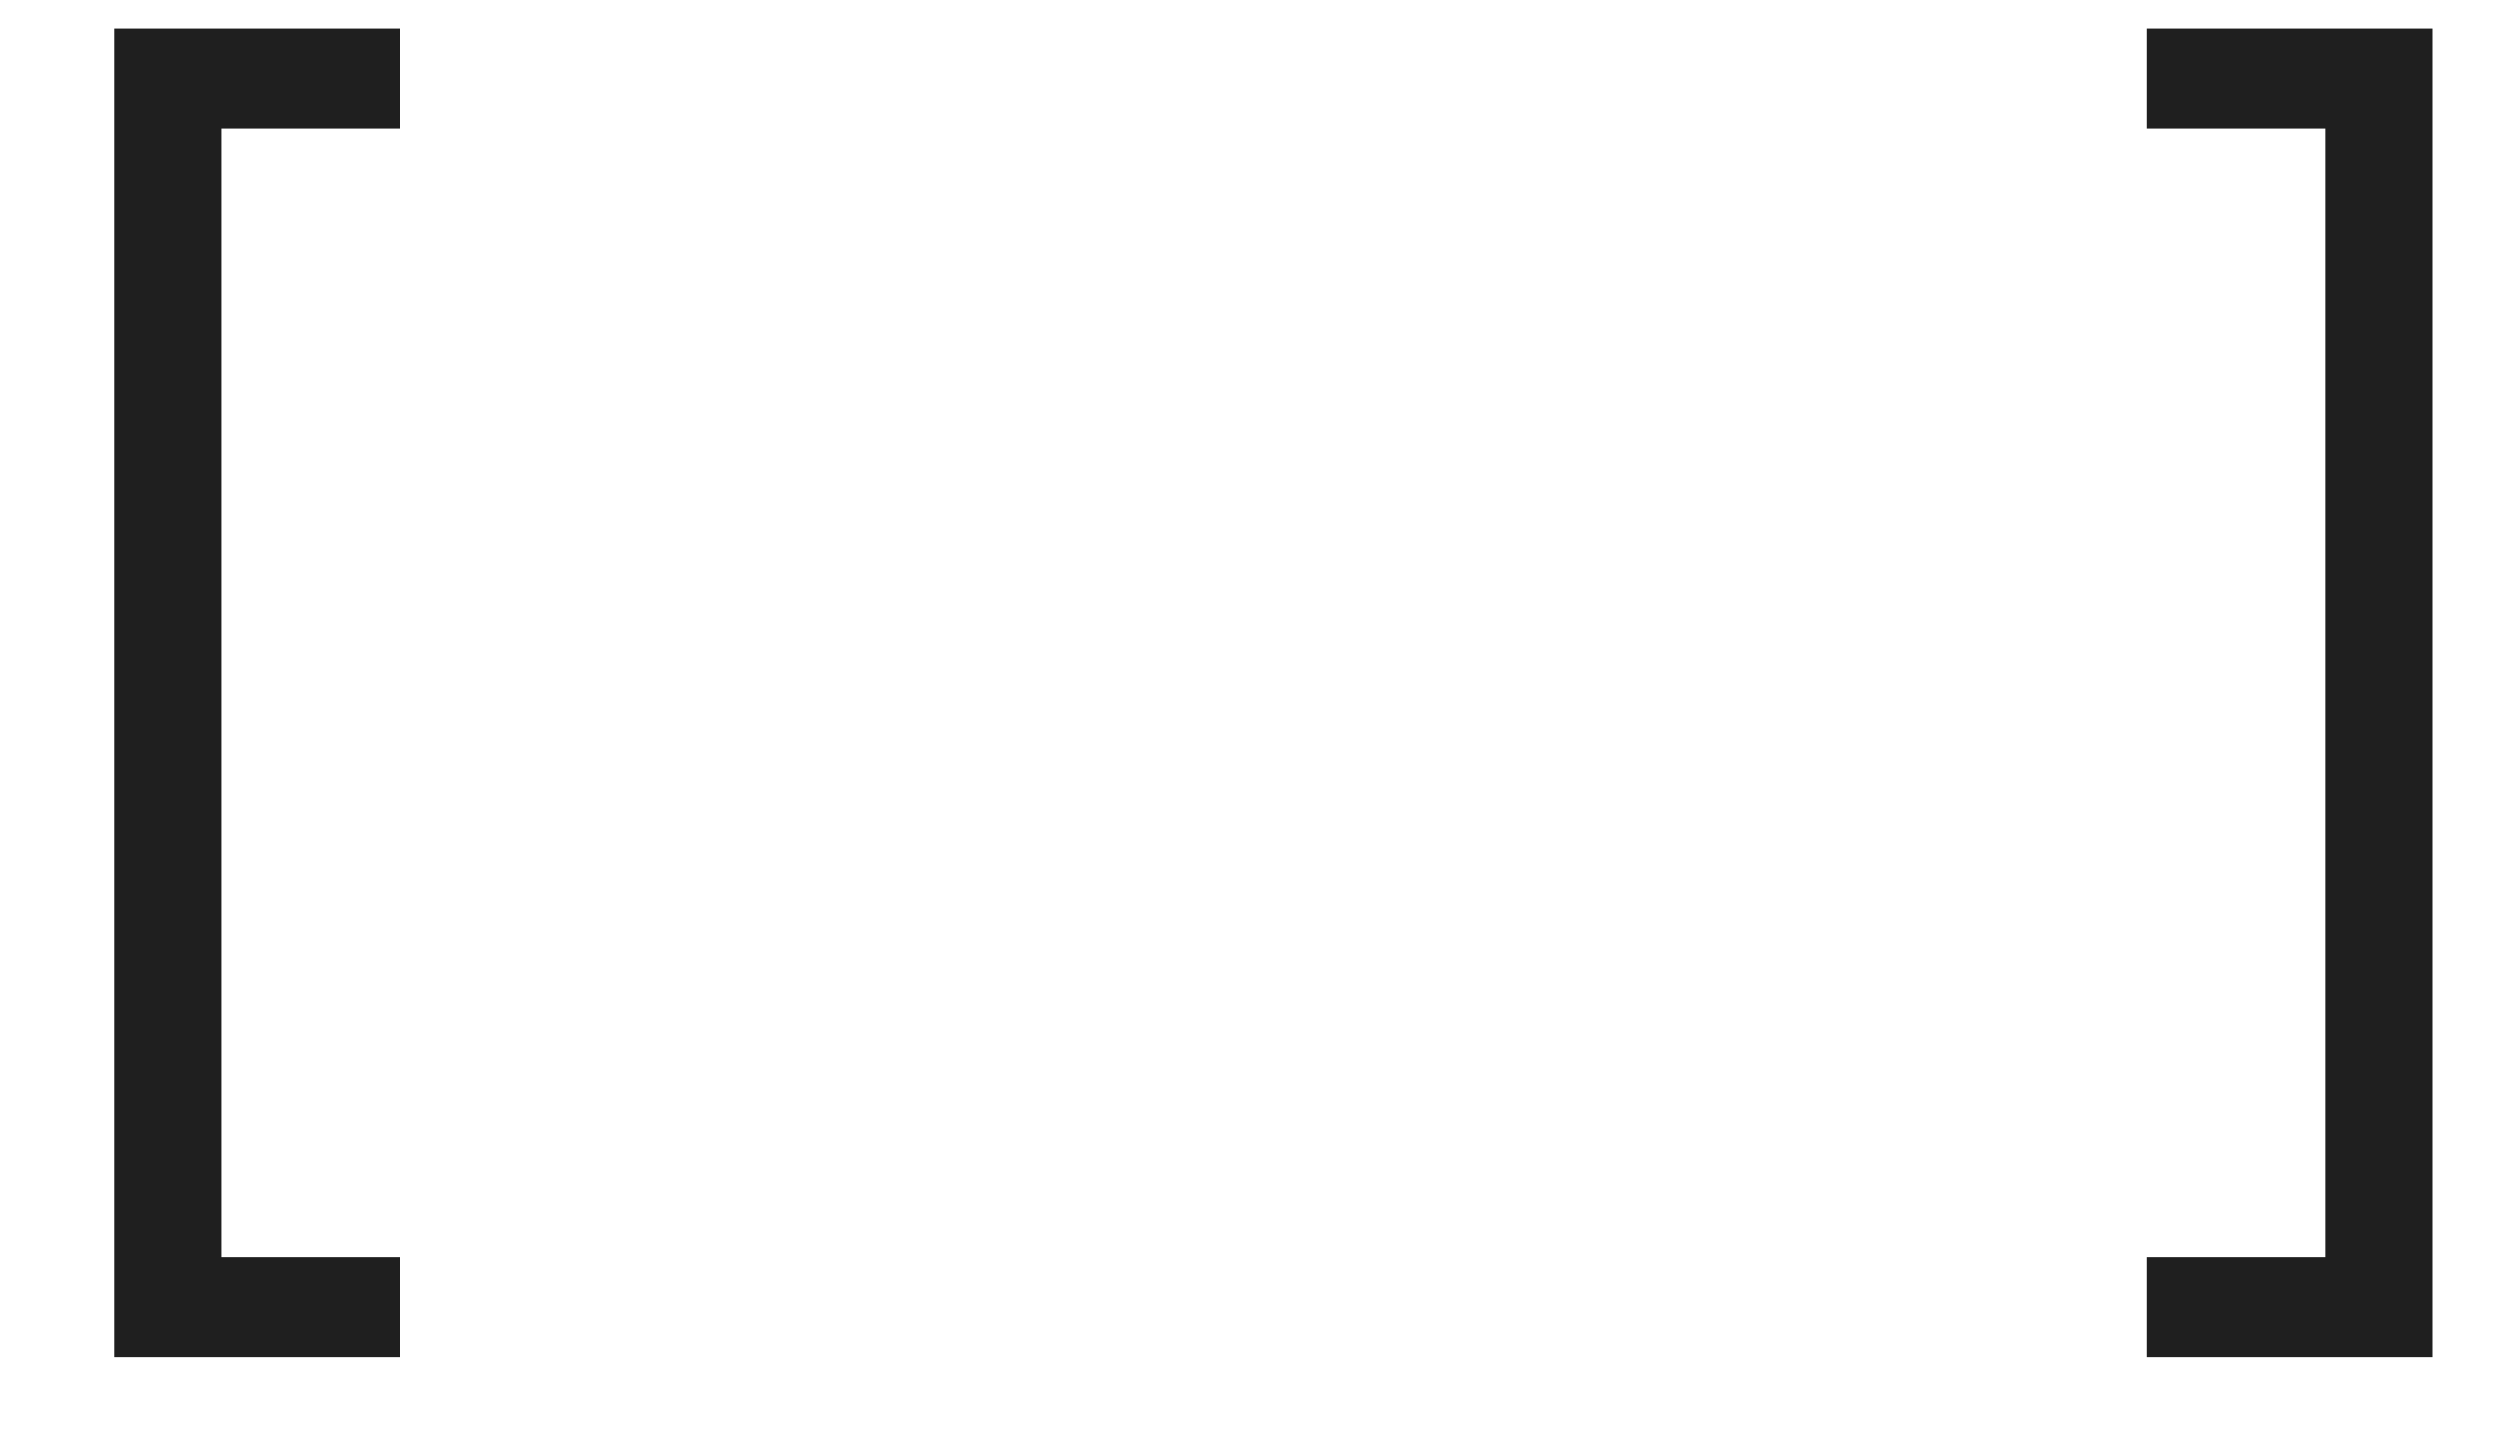
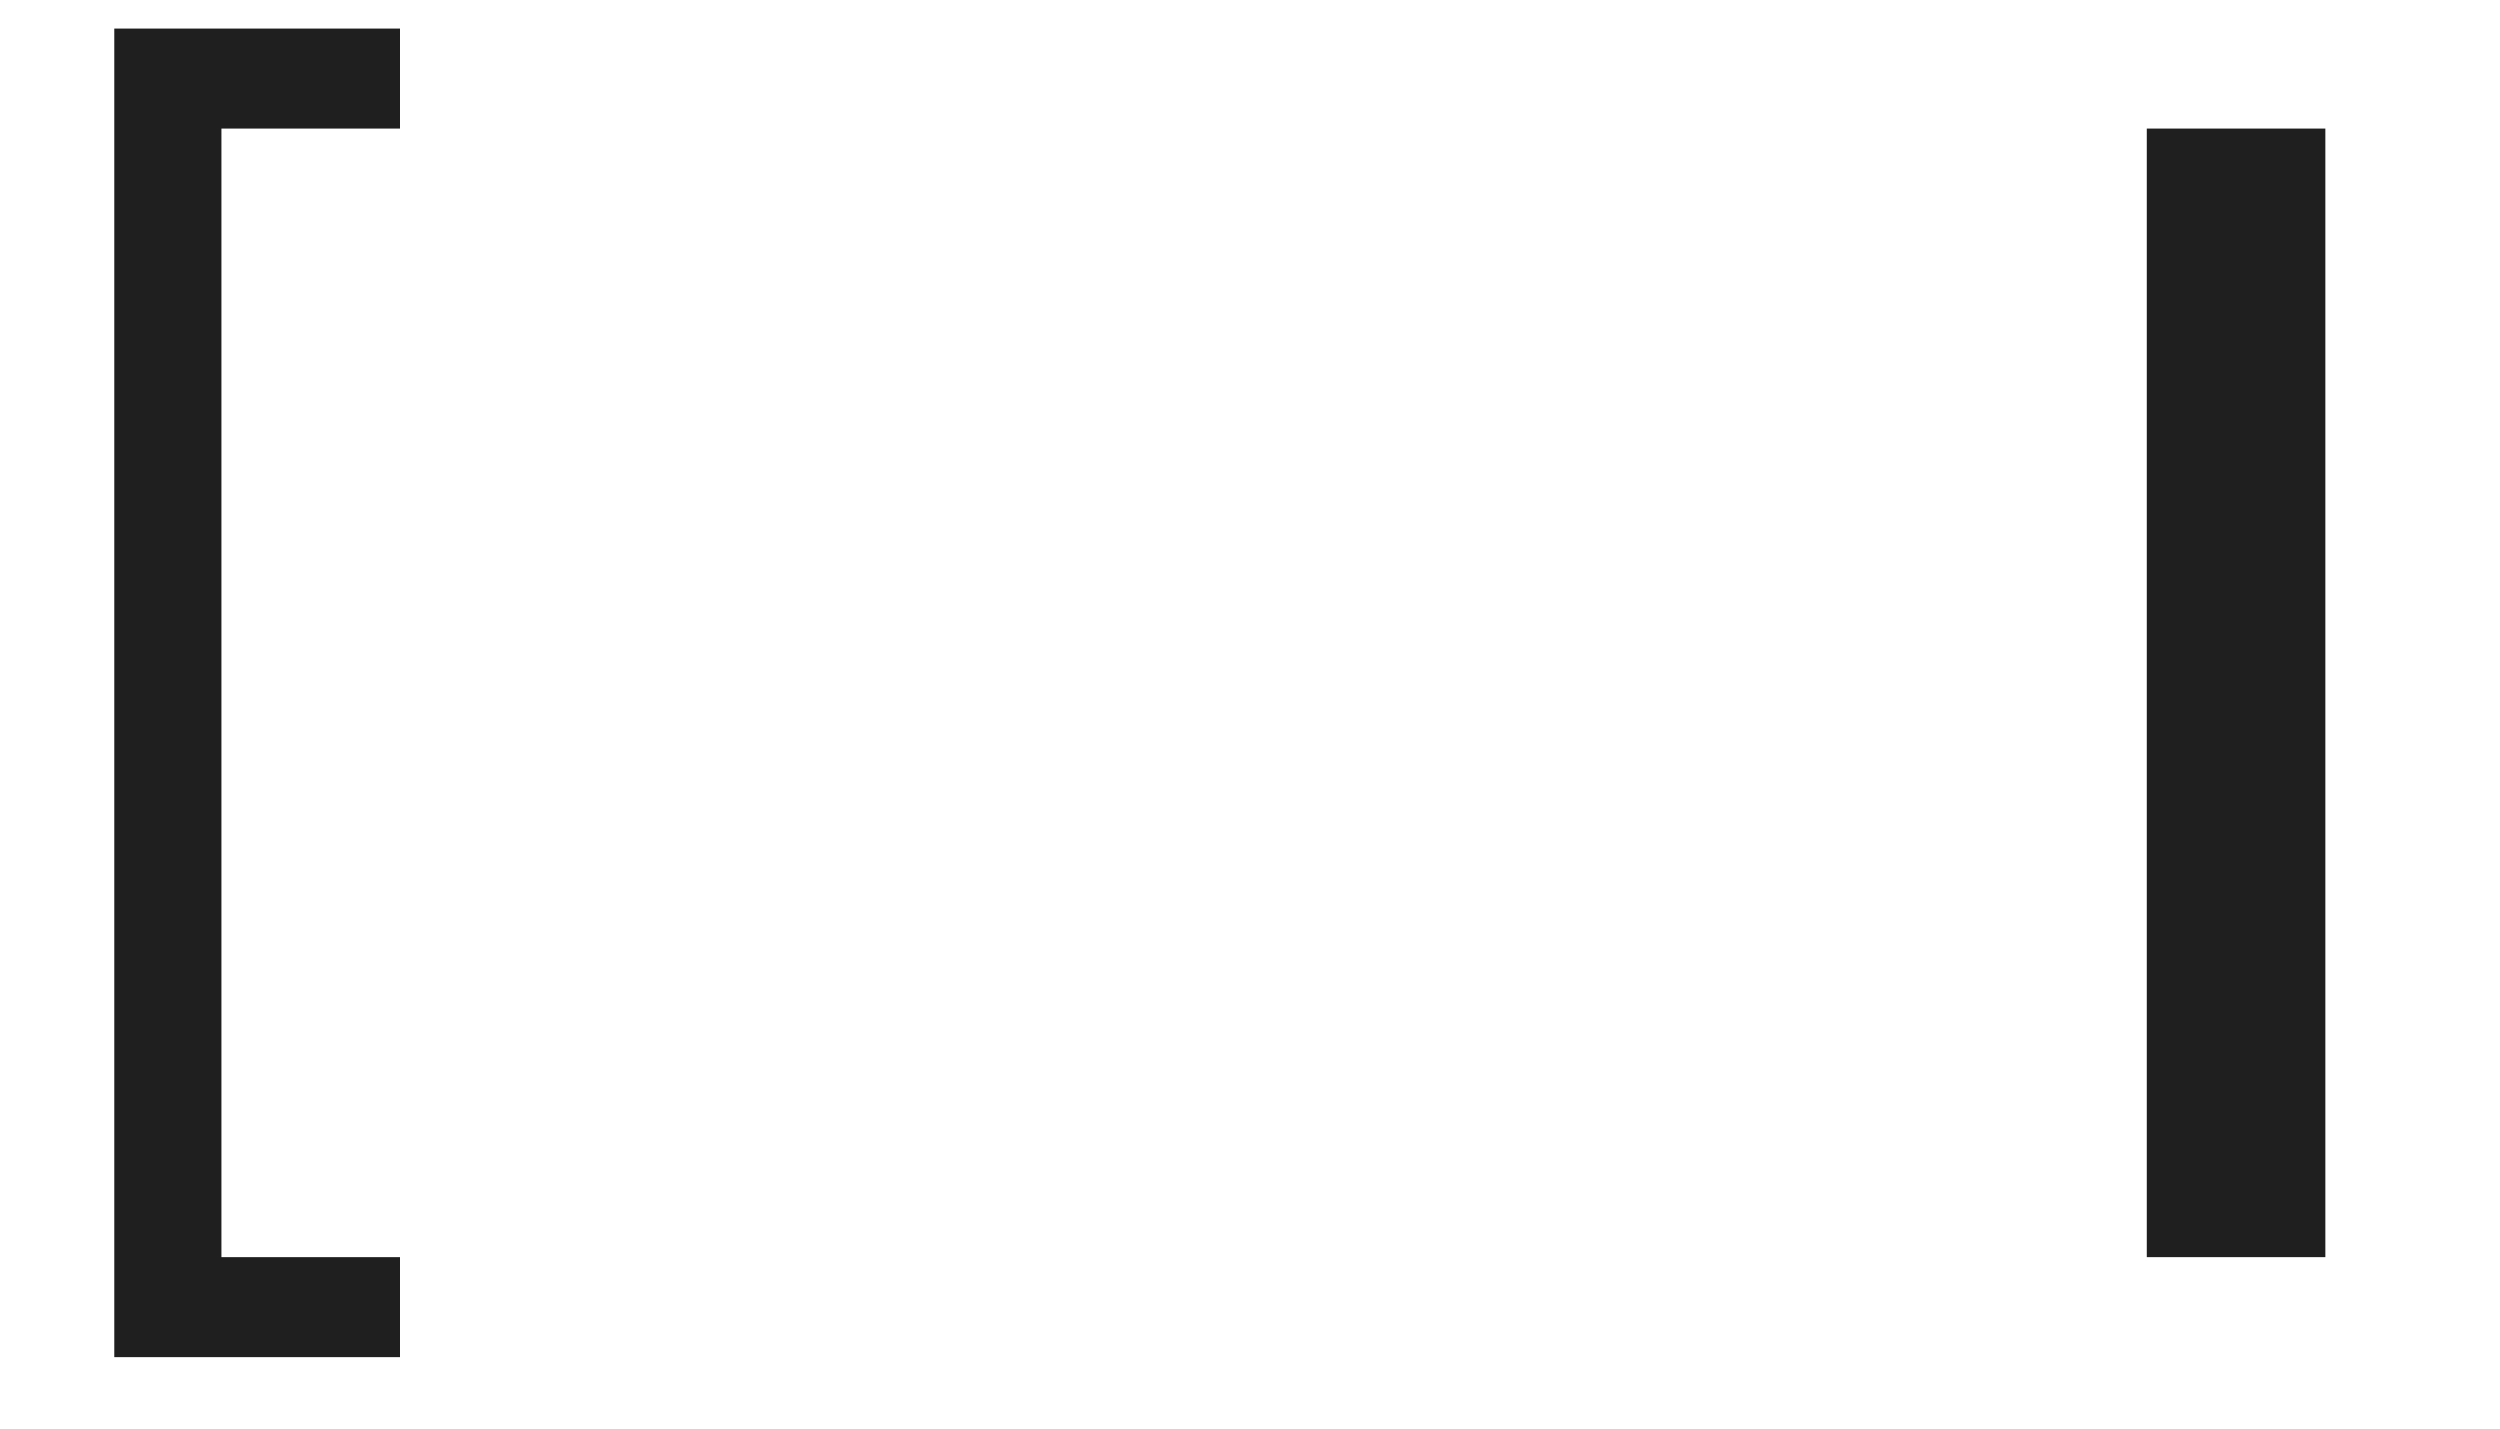
<svg xmlns="http://www.w3.org/2000/svg" width="21" height="12" viewBox="0 0 21 12" fill="none">
-   <path d="M0.96 11.4V0.24H3.36V1.08H1.86V10.56H3.36V11.4H0.96ZM18.033 11.4V10.56H19.533V1.08H18.033V0.24H20.433V11.4H18.033Z" fill="#1F1F1F" />
+   <path d="M0.96 11.4V0.24H3.36V1.08H1.86V10.56H3.36V11.4H0.96ZM18.033 11.4V10.56H19.533V1.08H18.033V0.24V11.4H18.033Z" fill="#1F1F1F" />
</svg>